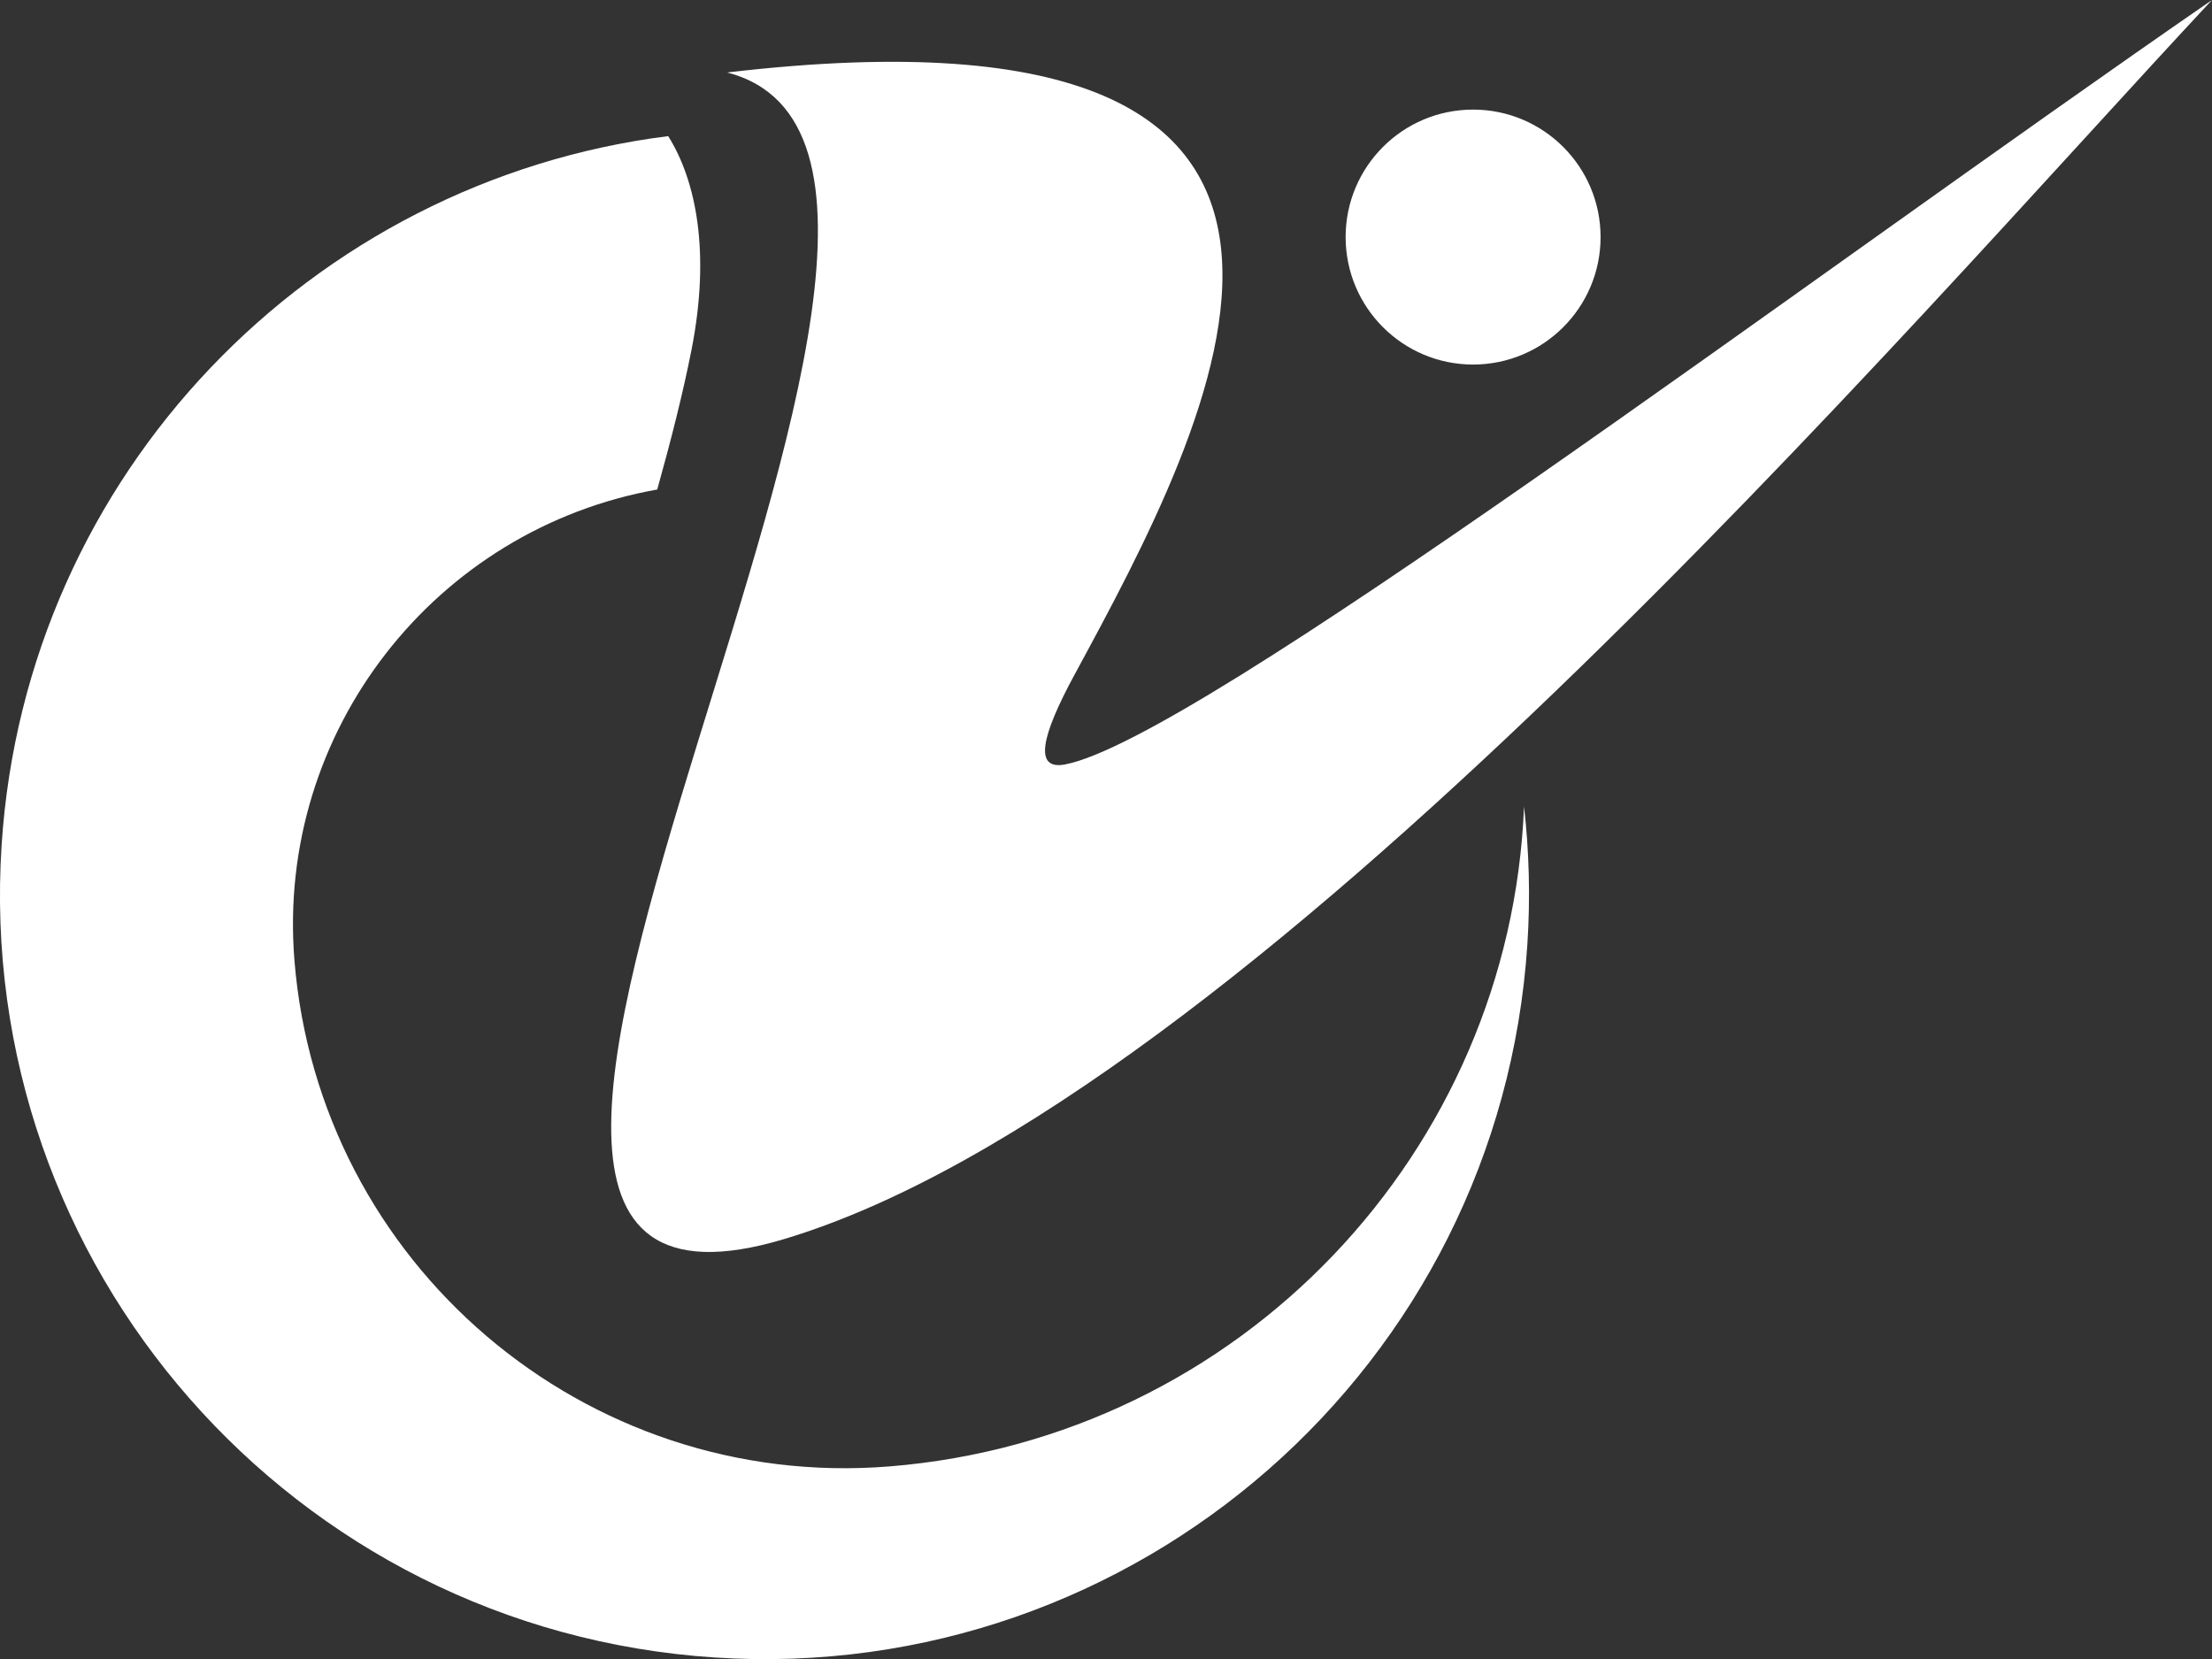
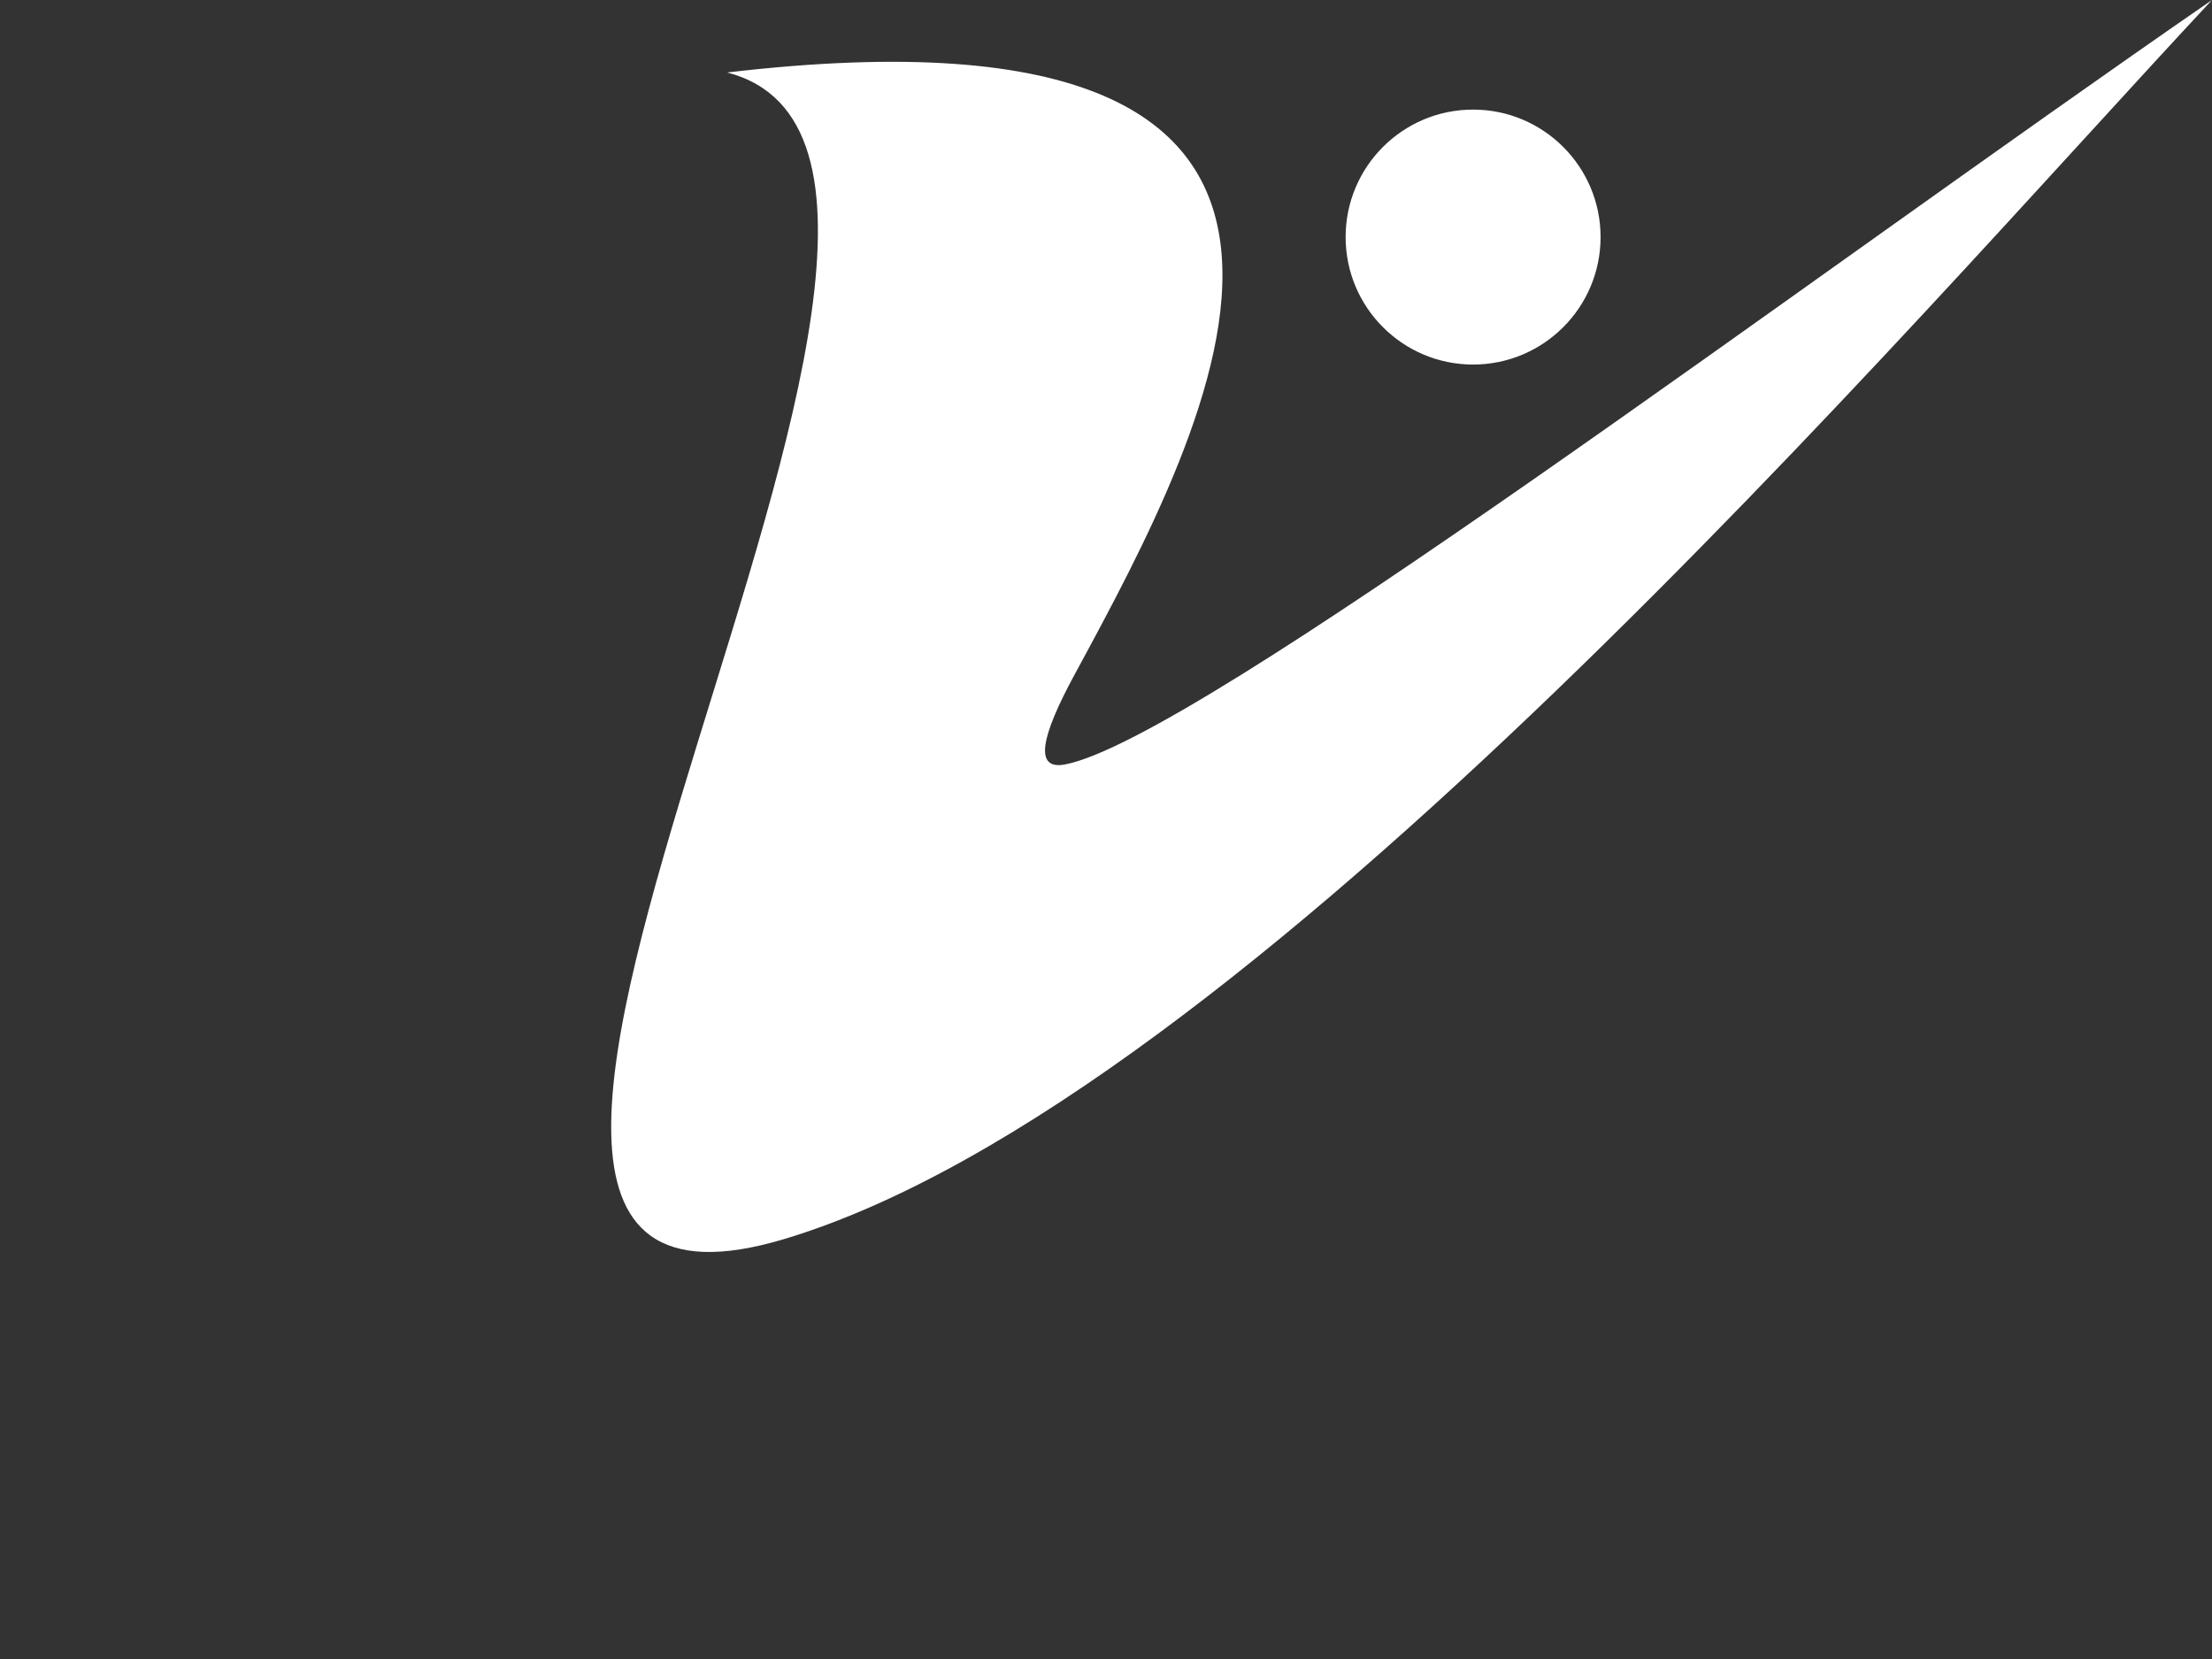
<svg xmlns="http://www.w3.org/2000/svg" id="Layer_2" data-name="Layer 2" viewBox="0 0 325.35 244.04">
  <rect x="0" y="0" width="325.35" height="244.04" fill="#333333" stroke="none" />
  <defs>
    <style>
      .cls-1 {
        fill: #fff;
      }
    </style>
  </defs>
  <g id="Layer_1-2" data-name="Layer 1">
    <g>
-       <path class="cls-1" d="m130.77,215.69c-44.73,3.58-83.9-29.79-87.47-74.52-2.69-33.67,20.78-63.39,53.37-69.17,2.02-7.23,3.79-14.19,5.04-20.55,2.83-14.37.66-24.91-3.43-31.43C45.88,26.62,3.82,69.59.24,124.25c-4.05,61.97,42.9,115.49,104.87,119.54,61.97,4.05,115.49-42.9,119.54-104.87.45-6.89.27-13.67-.49-20.3-2.02,50.64-41.61,92.93-93.39,97.07Z" />
      <path class="cls-1" d="m325.35,0c-45.01,48.17-142.23,161.99-210.09,182.27-74.01,22.12,42.64-158.35-8.3-171.61,105.48-12.4,71.16,51.56,51.09,88.57-4.95,9.13-6,14.07-1.42,13.21,19.33-3.64,108.4-70.84,168.72-112.44Zm-108.68,16.12c-10.36,0-18.75,8.4-18.75,18.75s8.4,18.75,18.75,18.75,18.75-8.4,18.75-18.75-8.4-18.75-18.75-18.75Z" />
    </g>
  </g>
</svg>